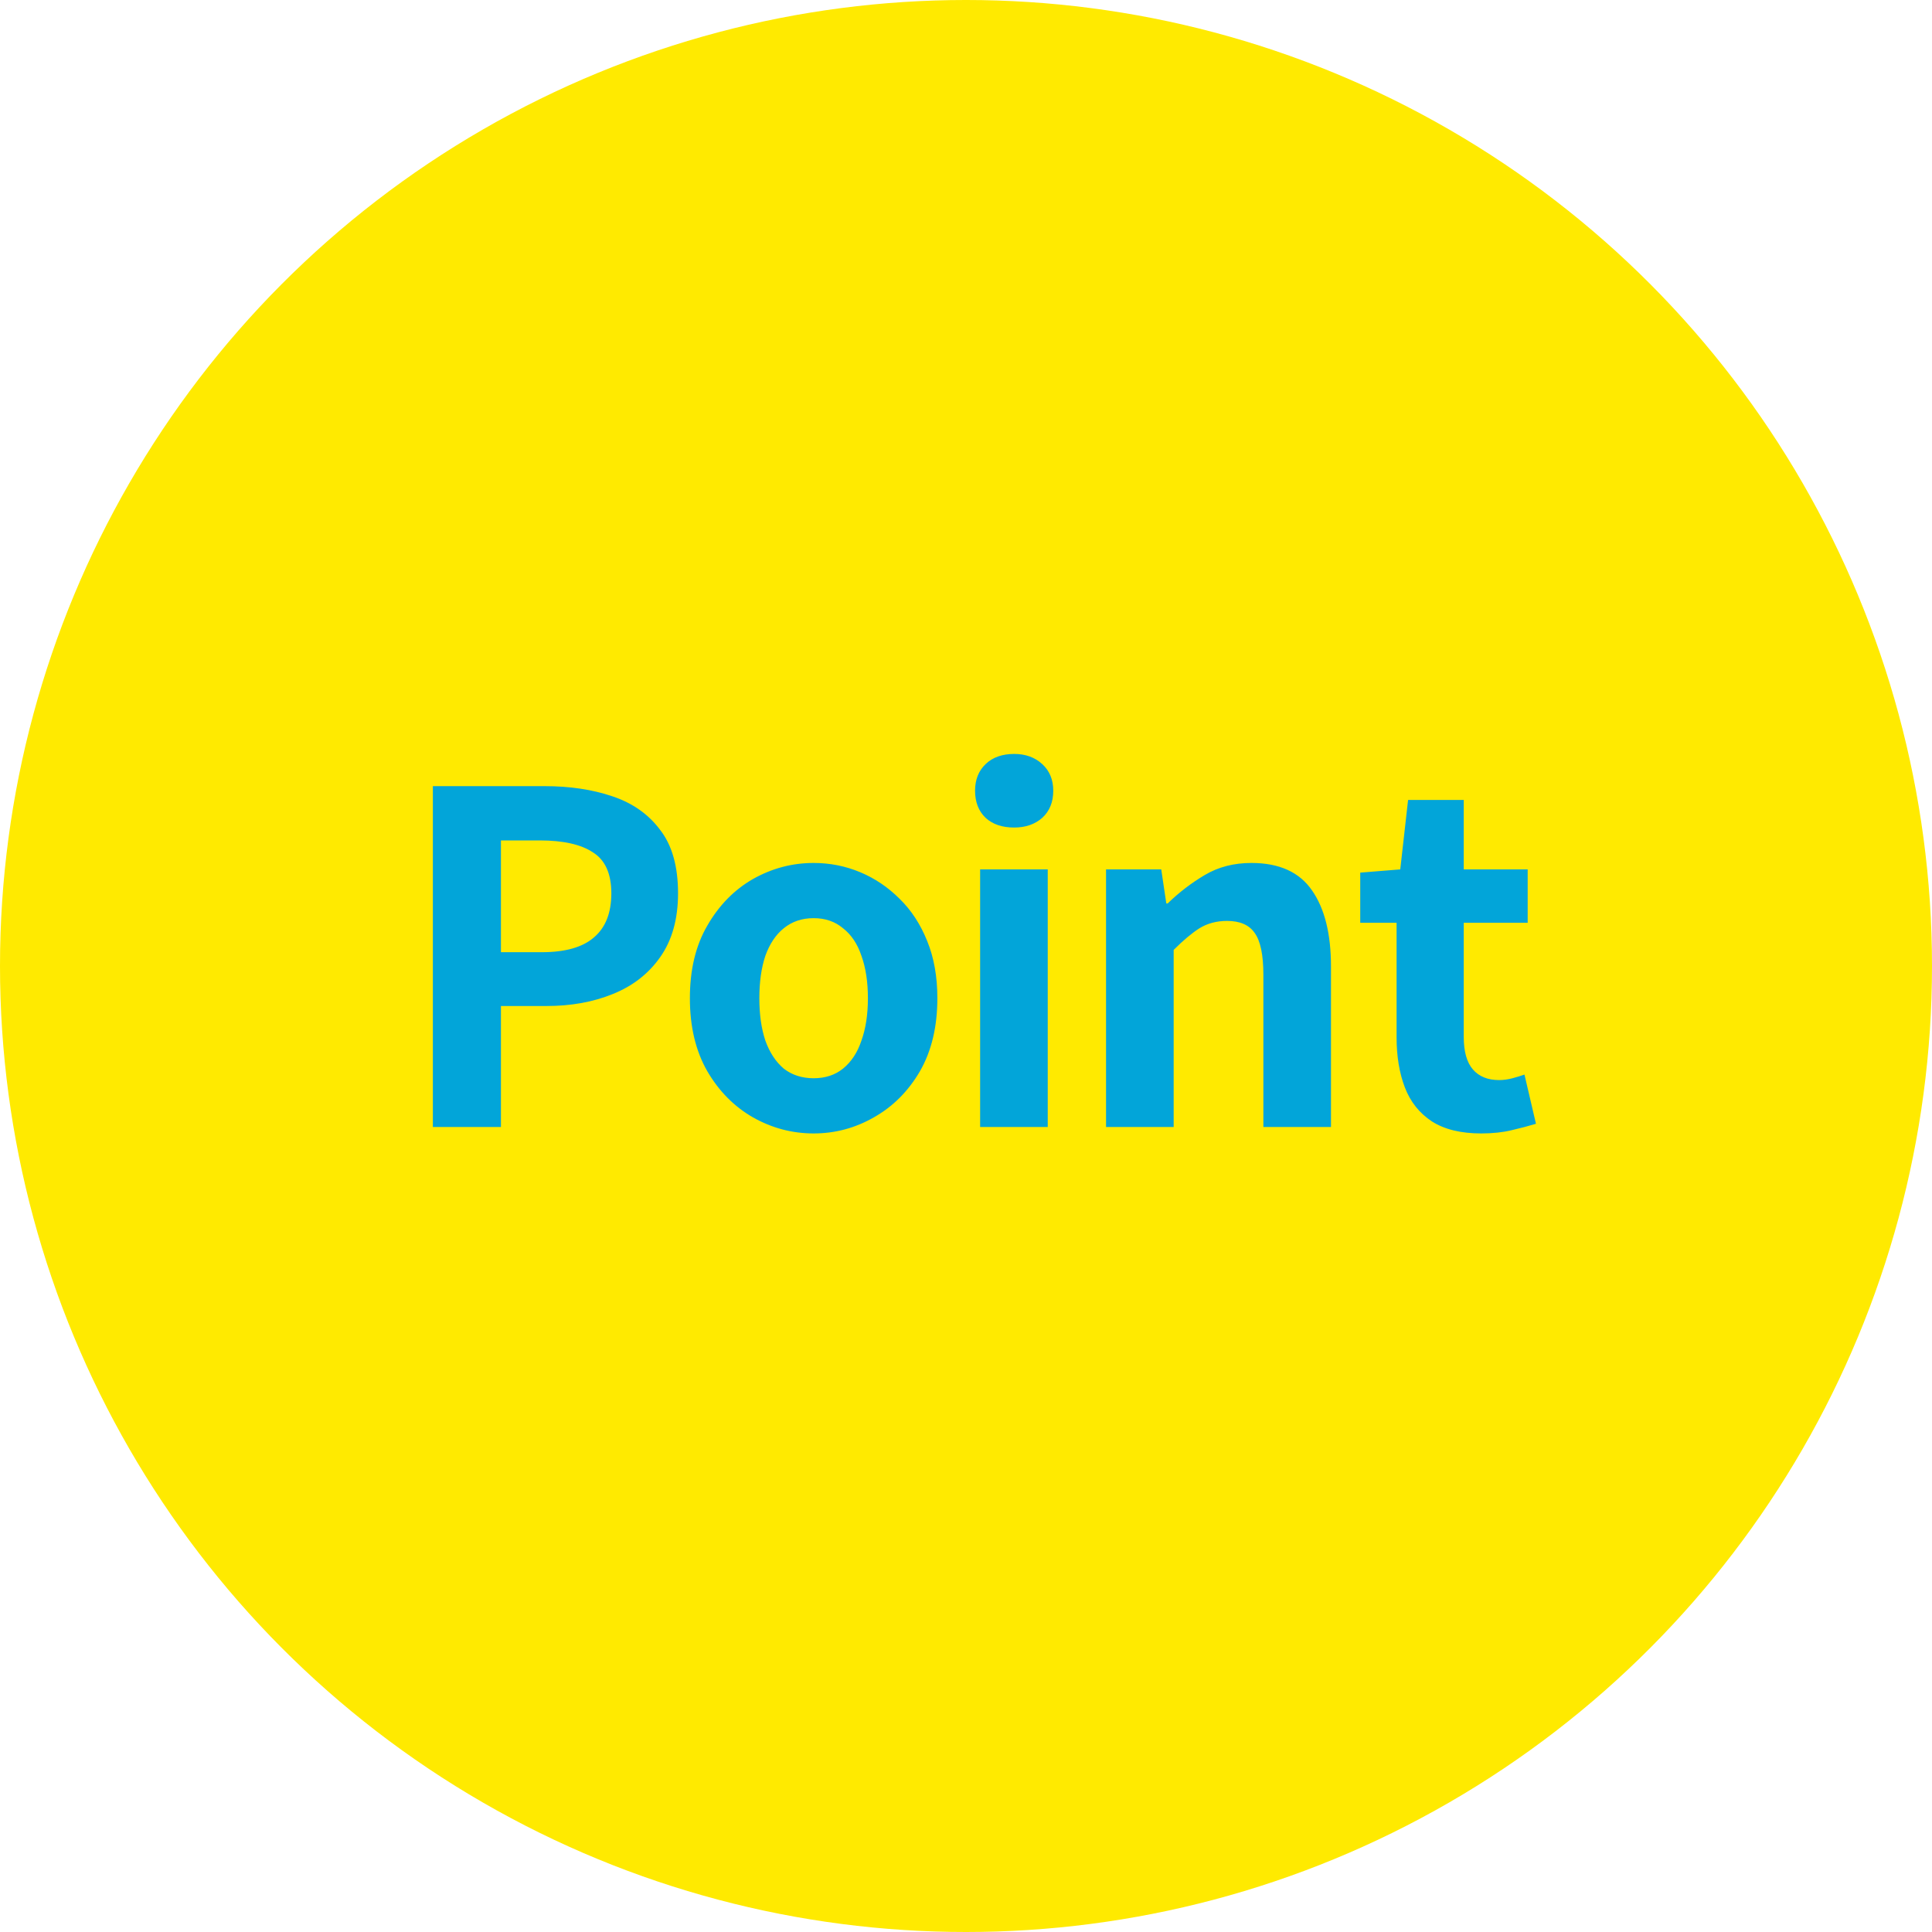
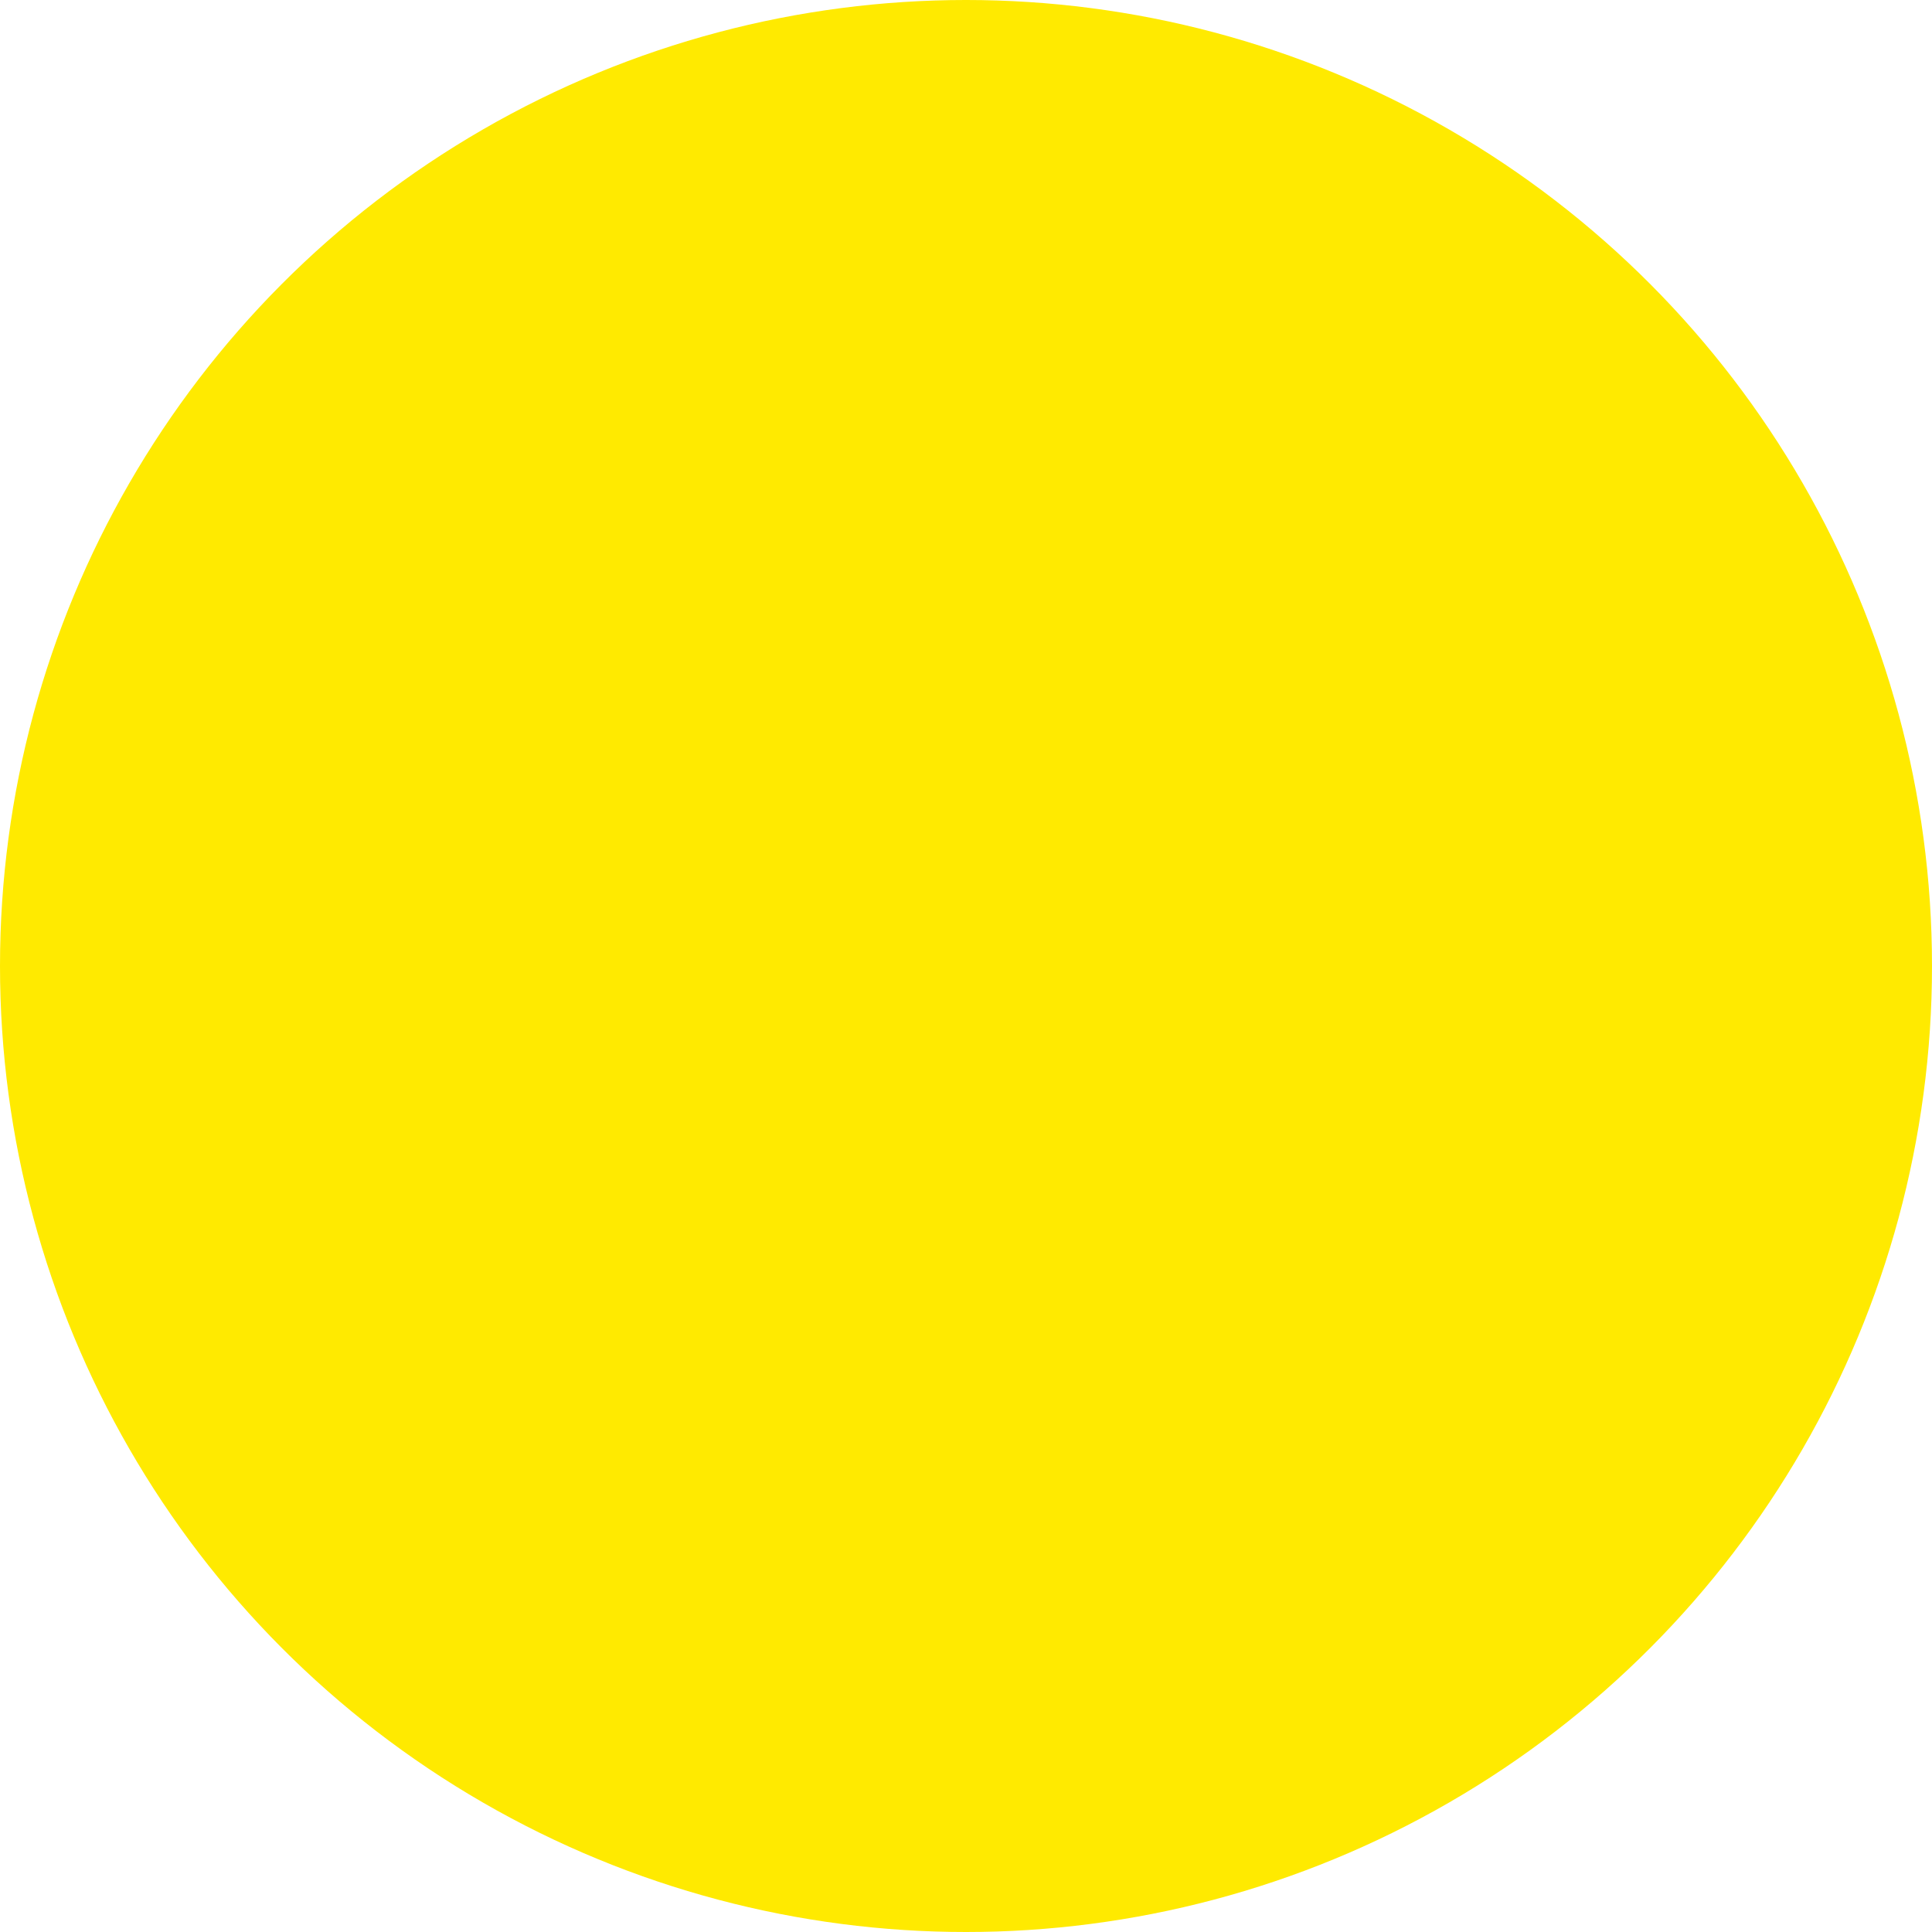
<svg xmlns="http://www.w3.org/2000/svg" width="84" height="84" viewBox="0 0 84 84" fill="none">
  <circle cx="42" cy="42" r="42" fill="#FFEA00" />
-   <path d="M18.82 49V34.18H23.68C24.773 34.18 25.753 34.327 26.62 34.62C27.5 34.913 28.193 35.4 28.7 36.08C29.22 36.747 29.48 37.667 29.48 38.84C29.48 39.96 29.22 40.887 28.7 41.62C28.193 42.34 27.507 42.873 26.64 43.22C25.787 43.567 24.827 43.74 23.76 43.74H21.78V49H18.82ZM21.78 41.4H23.56C24.573 41.4 25.327 41.187 25.82 40.76C26.327 40.333 26.58 39.693 26.58 38.84C26.58 37.987 26.313 37.393 25.78 37.06C25.26 36.713 24.487 36.54 23.46 36.54H21.78V41.4ZM35.375 49.28C34.441 49.28 33.562 49.047 32.735 48.58C31.922 48.113 31.262 47.447 30.755 46.58C30.248 45.7 29.995 44.64 29.995 43.4C29.995 42.16 30.248 41.107 30.755 40.24C31.262 39.36 31.922 38.687 32.735 38.22C33.562 37.753 34.441 37.52 35.375 37.52C36.081 37.52 36.755 37.653 37.395 37.92C38.035 38.187 38.608 38.573 39.115 39.08C39.621 39.573 40.022 40.187 40.315 40.92C40.608 41.64 40.755 42.467 40.755 43.4C40.755 44.64 40.502 45.7 39.995 46.58C39.488 47.447 38.822 48.113 37.995 48.58C37.181 49.047 36.308 49.28 35.375 49.28ZM35.375 46.88C35.882 46.88 36.308 46.74 36.655 46.46C37.015 46.167 37.282 45.76 37.455 45.24C37.642 44.72 37.735 44.107 37.735 43.4C37.735 42.693 37.642 42.08 37.455 41.56C37.282 41.04 37.015 40.64 36.655 40.36C36.308 40.067 35.882 39.92 35.375 39.92C34.868 39.92 34.435 40.067 34.075 40.36C33.728 40.64 33.462 41.04 33.275 41.56C33.102 42.08 33.015 42.693 33.015 43.4C33.015 44.107 33.102 44.72 33.275 45.24C33.462 45.76 33.728 46.167 34.075 46.46C34.435 46.74 34.868 46.88 35.375 46.88ZM42.614 49V37.8H45.554V49H42.614ZM44.094 35.98C43.574 35.98 43.161 35.84 42.854 35.56C42.548 35.267 42.394 34.873 42.394 34.38C42.394 33.9 42.548 33.513 42.854 33.22C43.161 32.927 43.574 32.78 44.094 32.78C44.588 32.78 44.994 32.927 45.314 33.22C45.634 33.513 45.794 33.9 45.794 34.38C45.794 34.873 45.634 35.267 45.314 35.56C44.994 35.84 44.588 35.98 44.094 35.98ZM48.089 49V37.8H50.489L50.709 39.28H50.769C51.262 38.8 51.802 38.387 52.389 38.04C52.975 37.693 53.649 37.52 54.409 37.52C55.622 37.52 56.502 37.92 57.049 38.72C57.595 39.507 57.869 40.607 57.869 42.02V49H54.929V42.38C54.929 41.513 54.802 40.907 54.549 40.56C54.309 40.213 53.909 40.04 53.349 40.04C52.895 40.04 52.495 40.147 52.149 40.36C51.815 40.573 51.442 40.887 51.029 41.3V49H48.089ZM64.401 49.28C63.521 49.28 62.808 49.107 62.261 48.76C61.714 48.4 61.321 47.907 61.081 47.28C60.841 46.653 60.721 45.927 60.721 45.1V40.12H59.141V37.94L60.881 37.8L61.221 34.78H63.641V37.8H66.421V40.12H63.641V45.08C63.641 45.72 63.774 46.193 64.041 46.5C64.308 46.807 64.688 46.96 65.181 46.96C65.368 46.96 65.561 46.933 65.761 46.88C65.961 46.827 66.134 46.773 66.281 46.72L66.781 48.86C66.474 48.953 66.121 49.047 65.721 49.14C65.334 49.233 64.894 49.28 64.401 49.28Z" fill="#02A5D9" />
</svg>